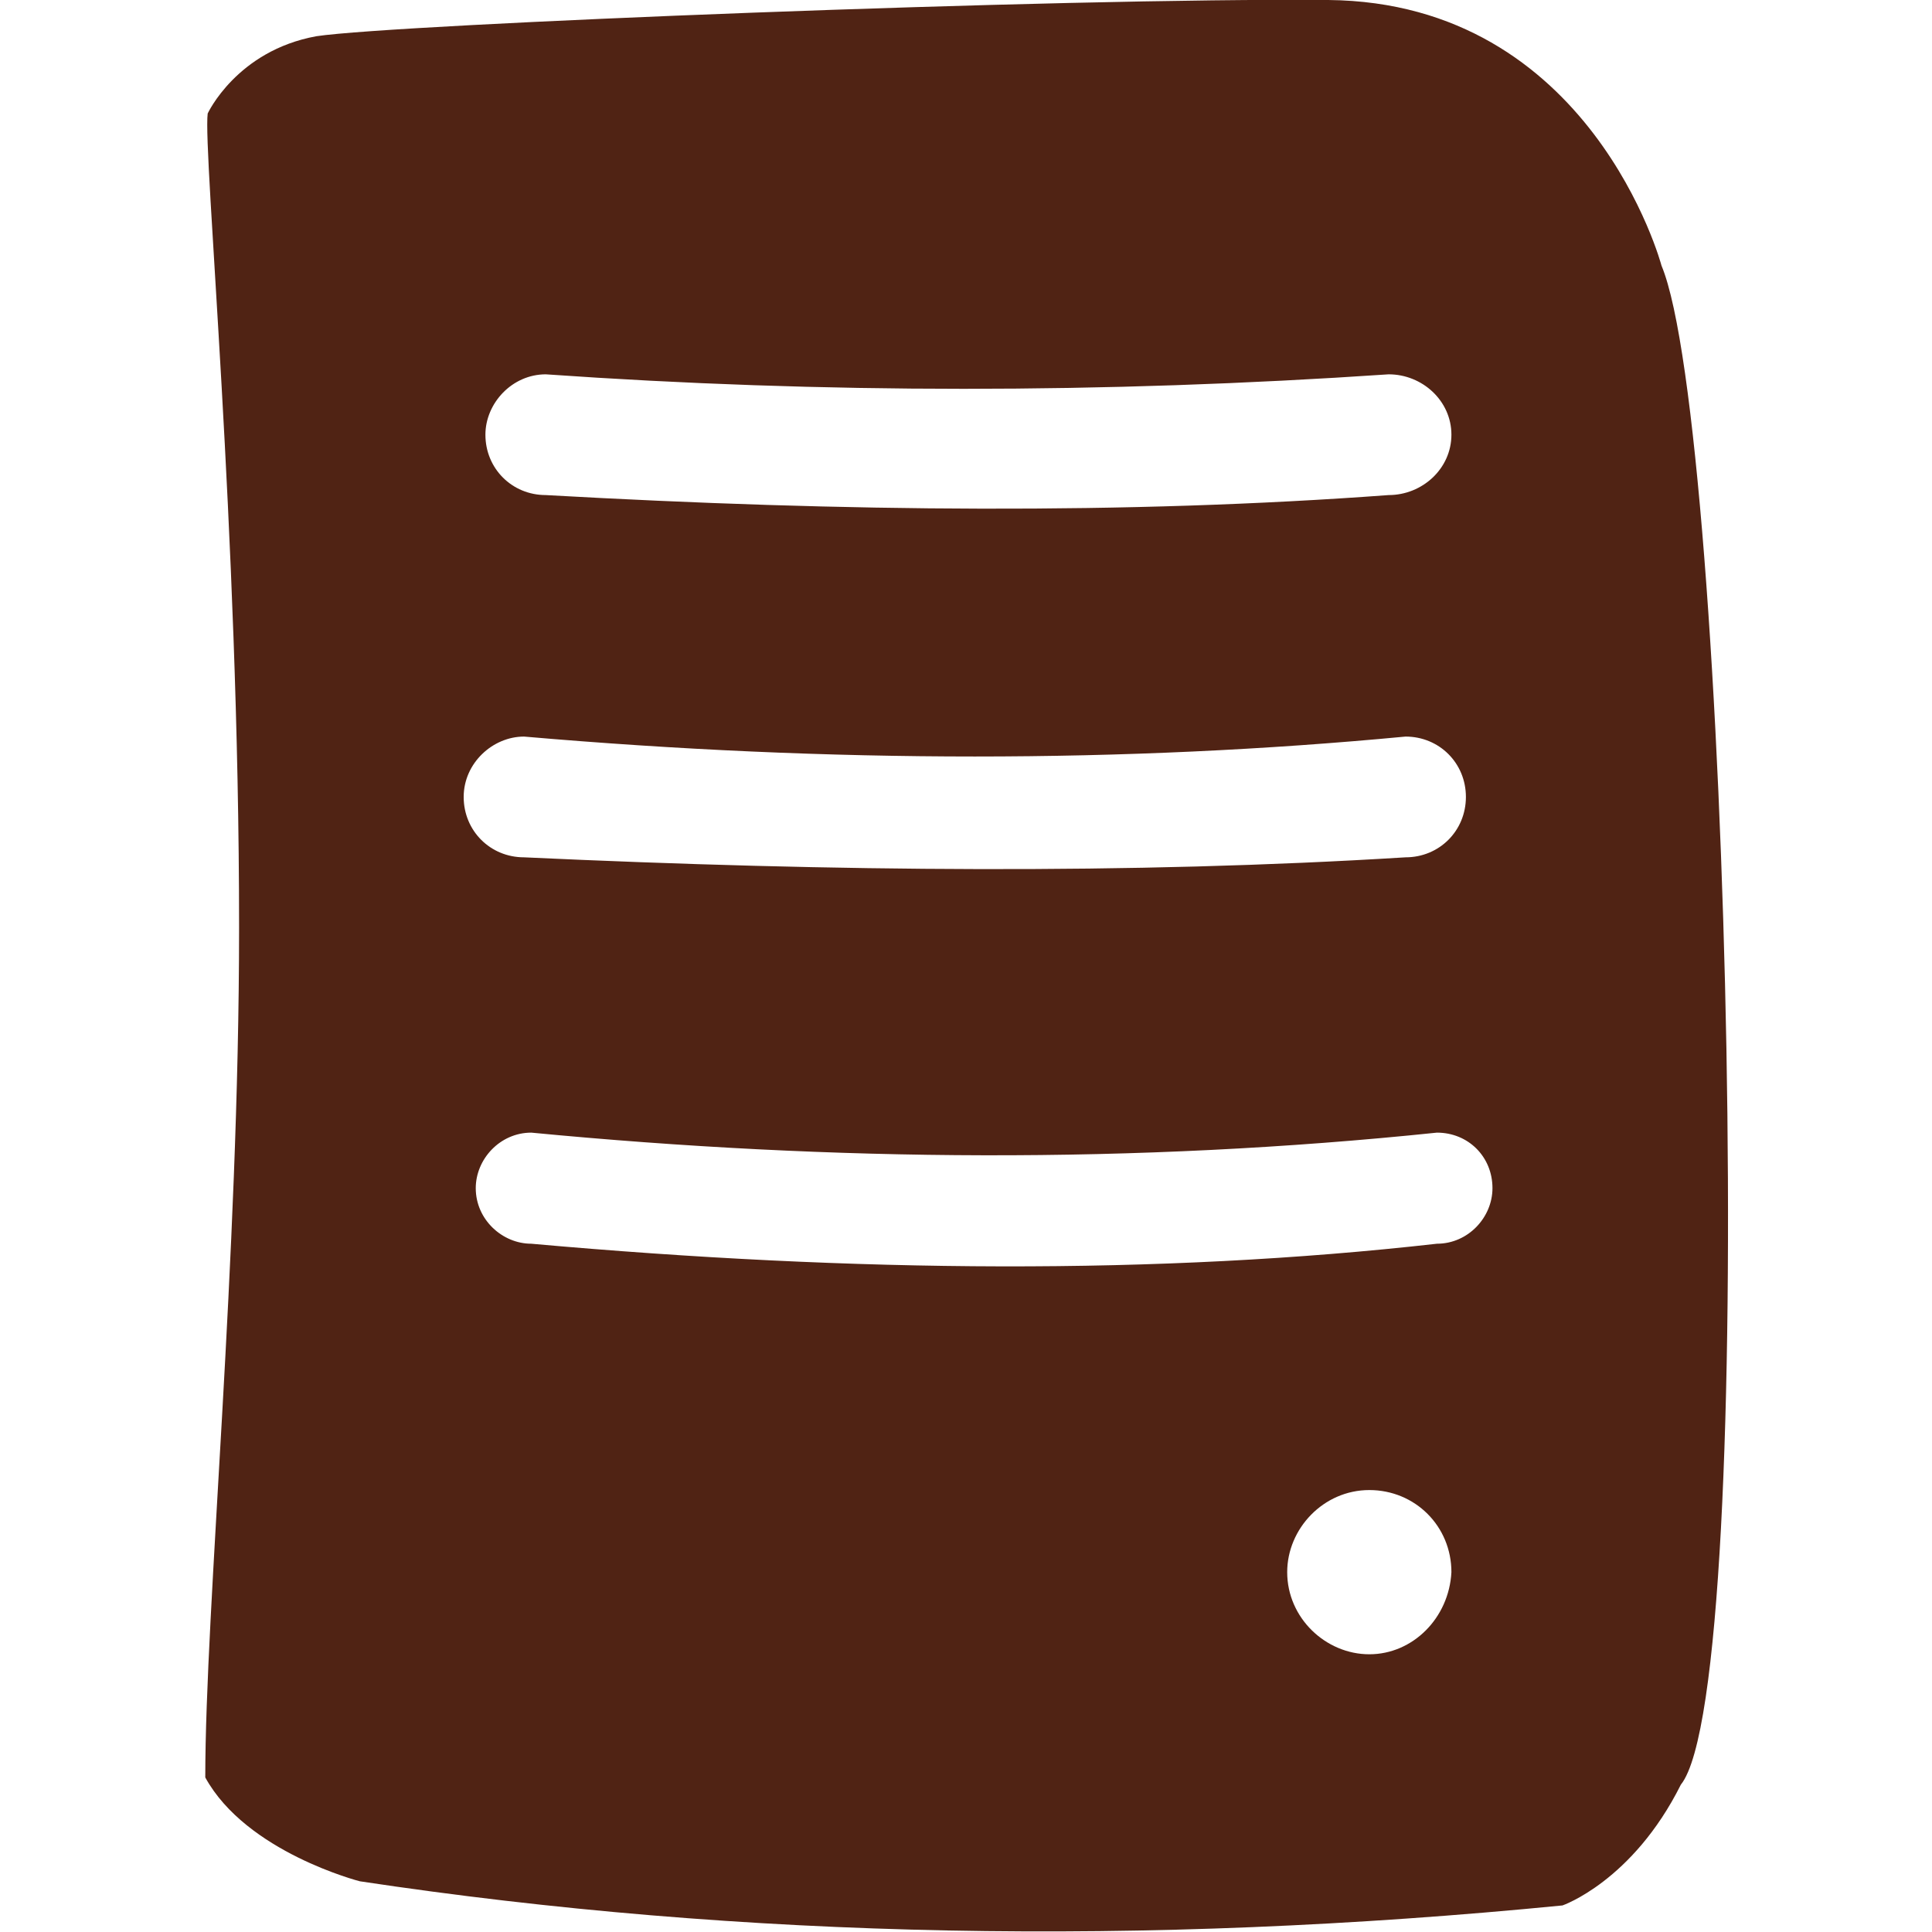
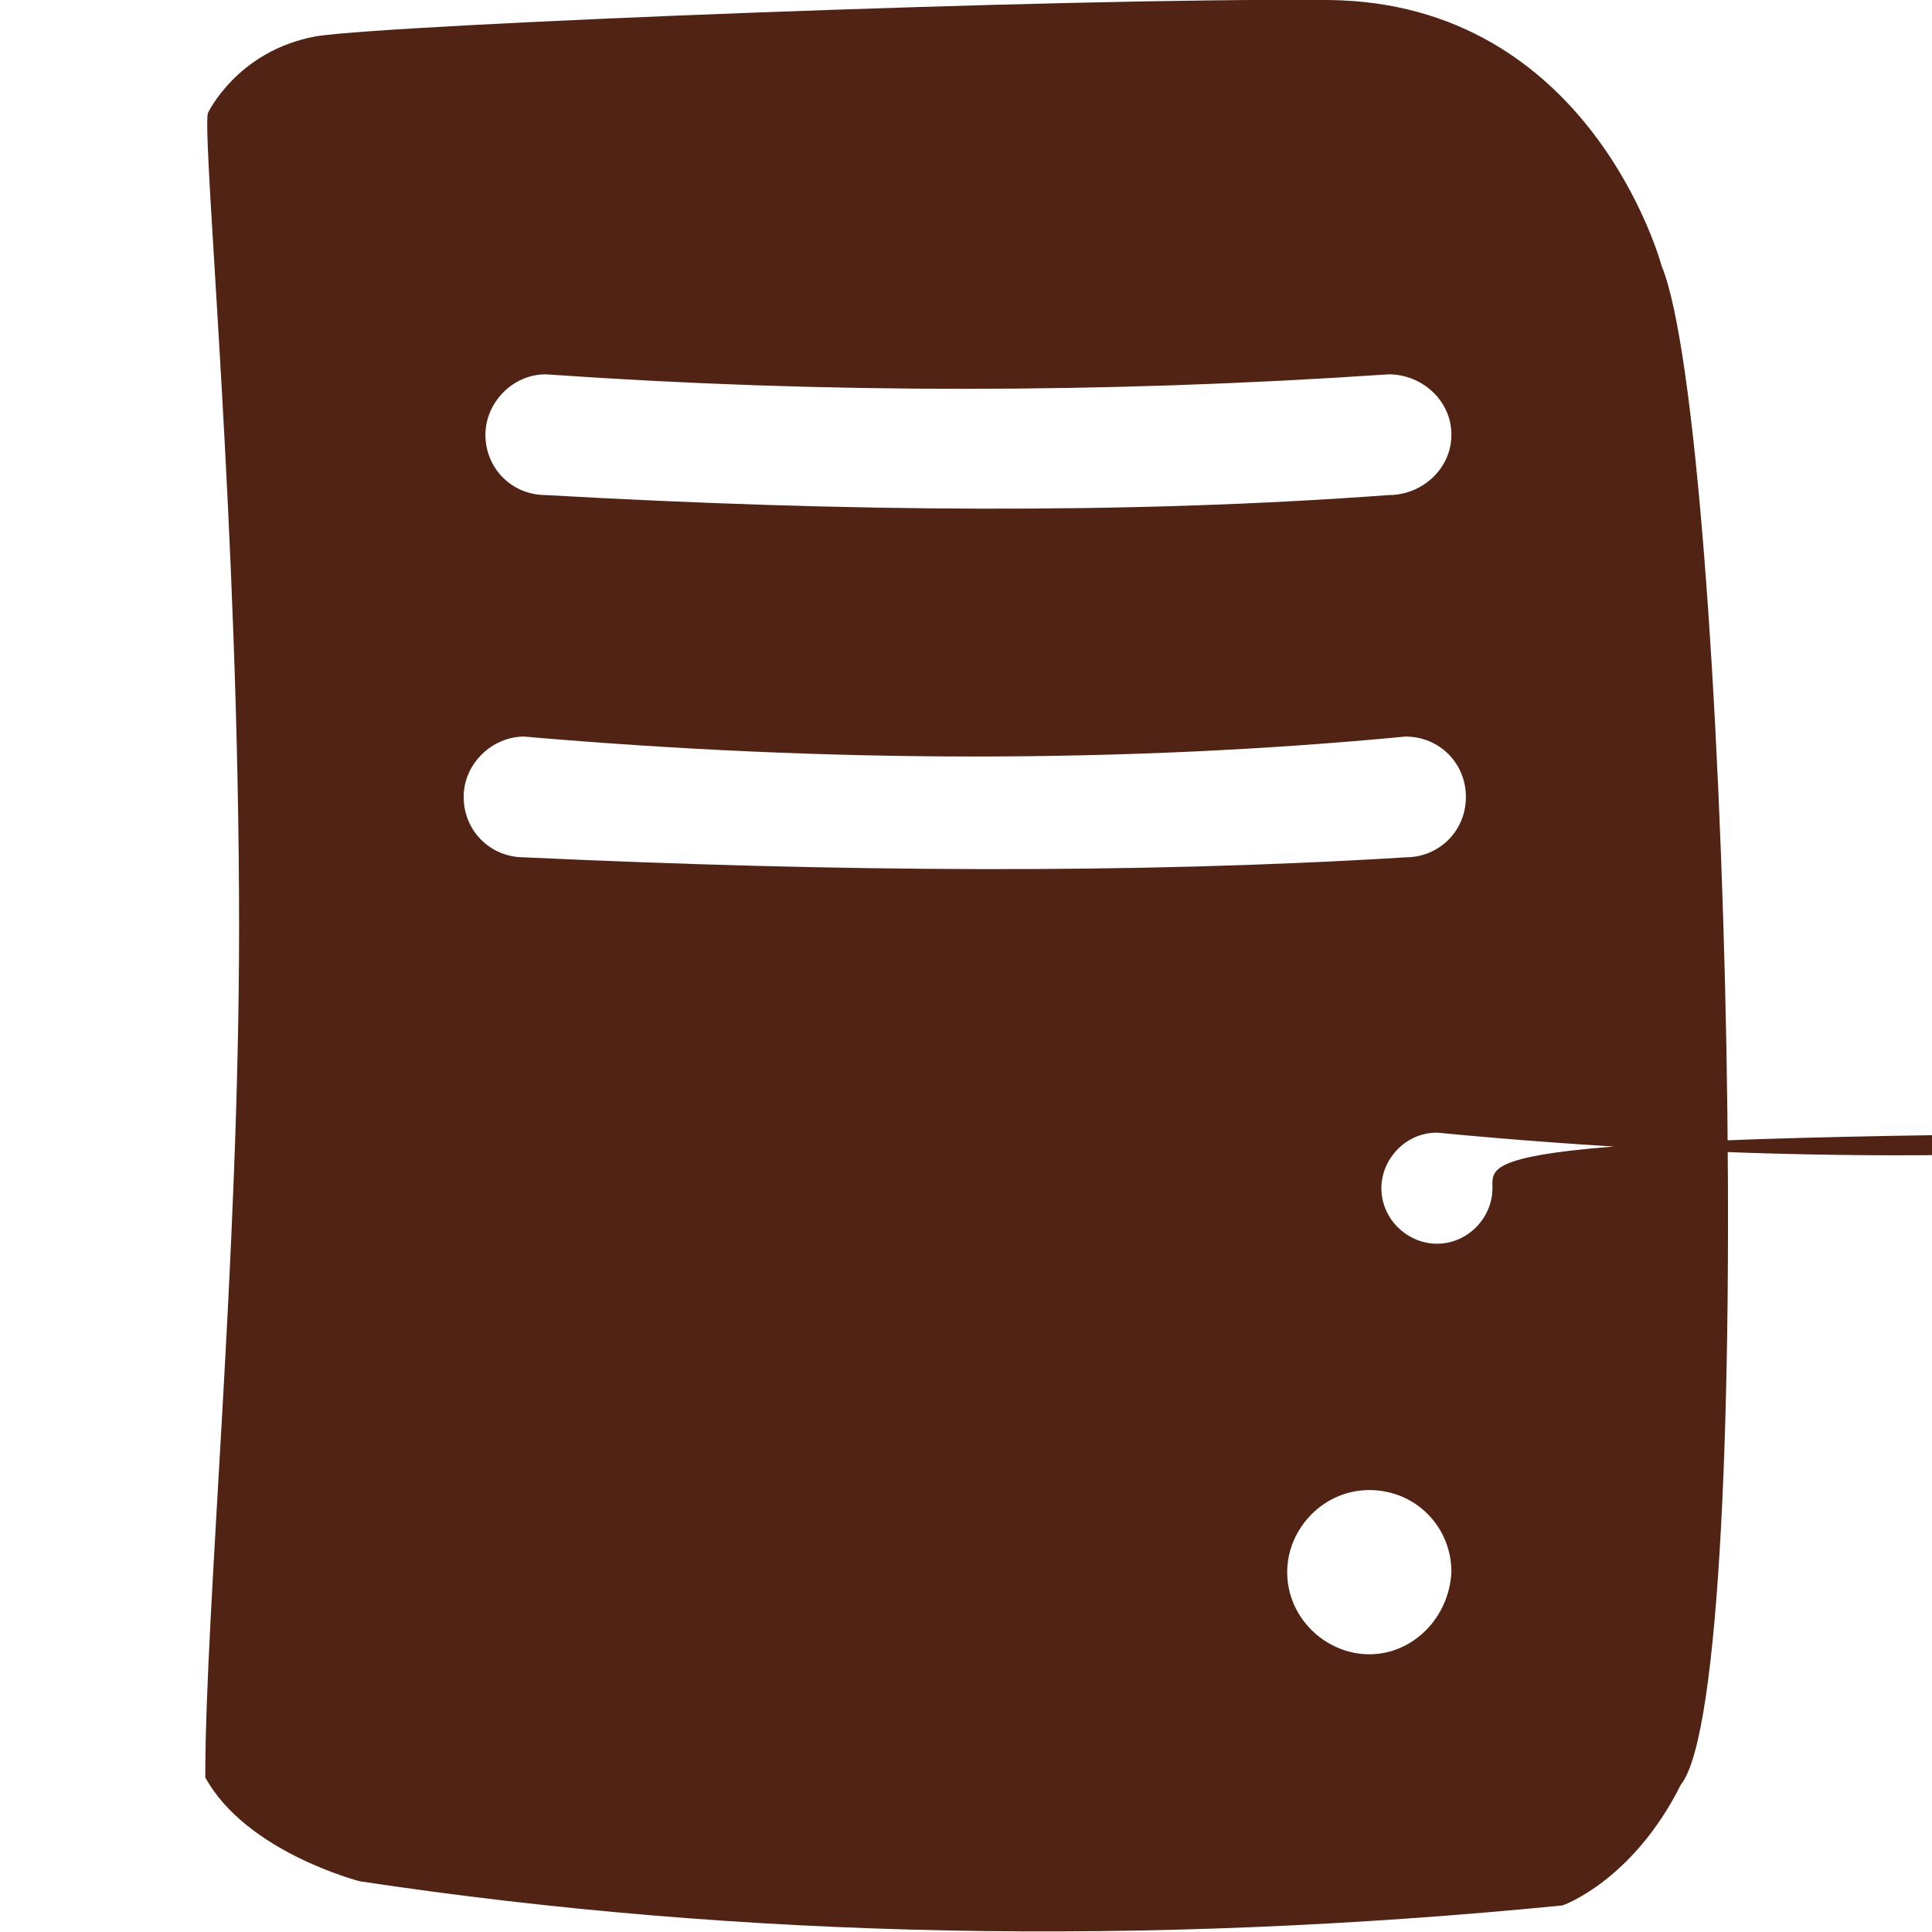
<svg xmlns="http://www.w3.org/2000/svg" id="Слой_2" x="0px" y="0px" viewBox="0 0 80 80" style="enable-background:new 0 0 80 80;" xml:space="preserve">
  <style type="text/css"> .st0{fill:#502314;} </style>
-   <path class="st0" d="M68.8,11C68.8,11,65.9,0.1,55,0C44-0.1,16.4,1,13.1,1.5C9.8,2.1,8.6,4.7,8.6,4.7C8.4,6.3,9.9,21.9,9.9,38.4 c0,13.8-1.4,28.2-1.4,35.2c1.7,3.1,6.4,4.3,6.4,4.3c15.9,2.4,32.5,2.7,49.8,1c0,0,2.9-1,4.9-5C72.9,69.8,71.6,17.7,68.8,11z M22.6,15.5c11.4,0.8,23.1,0.8,34.9,0c1.4,0,2.6,1.1,2.6,2.5c0,1.4-1.2,2.5-2.6,2.5c-10.8,0.8-22.5,0.7-34.9,0 c-1.4,0-2.5-1.1-2.5-2.5C20.1,16.7,21.2,15.5,22.6,15.5z M21.7,30.5c12.7,1.1,24.9,1.1,36.5,0c1.4,0,2.5,1.1,2.5,2.5 c0,1.4-1.1,2.5-2.5,2.5c-11.3,0.7-23.6,0.6-36.5,0c-1.4,0-2.5-1.1-2.5-2.5C19.2,31.6,20.4,30.5,21.7,30.5z M56.7,68.5 c-1.8,0-3.4-1.5-3.4-3.4c0-1.8,1.5-3.4,3.4-3.4s3.4,1.5,3.4,3.4C60,67,58.5,68.5,56.7,68.5z M61.8,49.2c0,1.2-1,2.3-2.3,2.3 c-11.5,1.3-24.1,1.2-37.5,0c-1.2,0-2.3-1-2.3-2.3v0c0-1.2,1-2.3,2.3-2.3c12.5,1.2,25,1.3,37.5,0C60.8,46.9,61.8,47.9,61.8,49.2 L61.8,49.2z" />
+   <path class="st0" d="M68.8,11C68.8,11,65.9,0.1,55,0C44-0.1,16.4,1,13.1,1.5C9.8,2.1,8.6,4.7,8.6,4.7C8.4,6.3,9.9,21.9,9.9,38.4 c0,13.8-1.4,28.2-1.4,35.2c1.7,3.1,6.4,4.3,6.4,4.3c15.9,2.4,32.5,2.7,49.8,1c0,0,2.9-1,4.9-5C72.9,69.8,71.6,17.7,68.8,11z M22.6,15.5c11.4,0.8,23.1,0.8,34.9,0c1.4,0,2.6,1.1,2.6,2.5c0,1.4-1.2,2.5-2.6,2.5c-10.8,0.8-22.5,0.7-34.9,0 c-1.4,0-2.5-1.1-2.5-2.5C20.1,16.7,21.2,15.5,22.6,15.5z M21.7,30.5c12.7,1.1,24.9,1.1,36.5,0c1.4,0,2.5,1.1,2.5,2.5 c0,1.4-1.1,2.5-2.5,2.5c-11.3,0.7-23.6,0.6-36.5,0c-1.4,0-2.5-1.1-2.5-2.5C19.2,31.6,20.4,30.5,21.7,30.5z M56.7,68.5 c-1.8,0-3.4-1.5-3.4-3.4c0-1.8,1.5-3.4,3.4-3.4s3.4,1.5,3.4,3.4C60,67,58.5,68.5,56.7,68.5z M61.8,49.2c0,1.2-1,2.3-2.3,2.3 c-1.2,0-2.3-1-2.3-2.3v0c0-1.2,1-2.3,2.3-2.3c12.5,1.2,25,1.3,37.5,0C60.8,46.9,61.8,47.9,61.8,49.2 L61.8,49.2z" />
</svg>